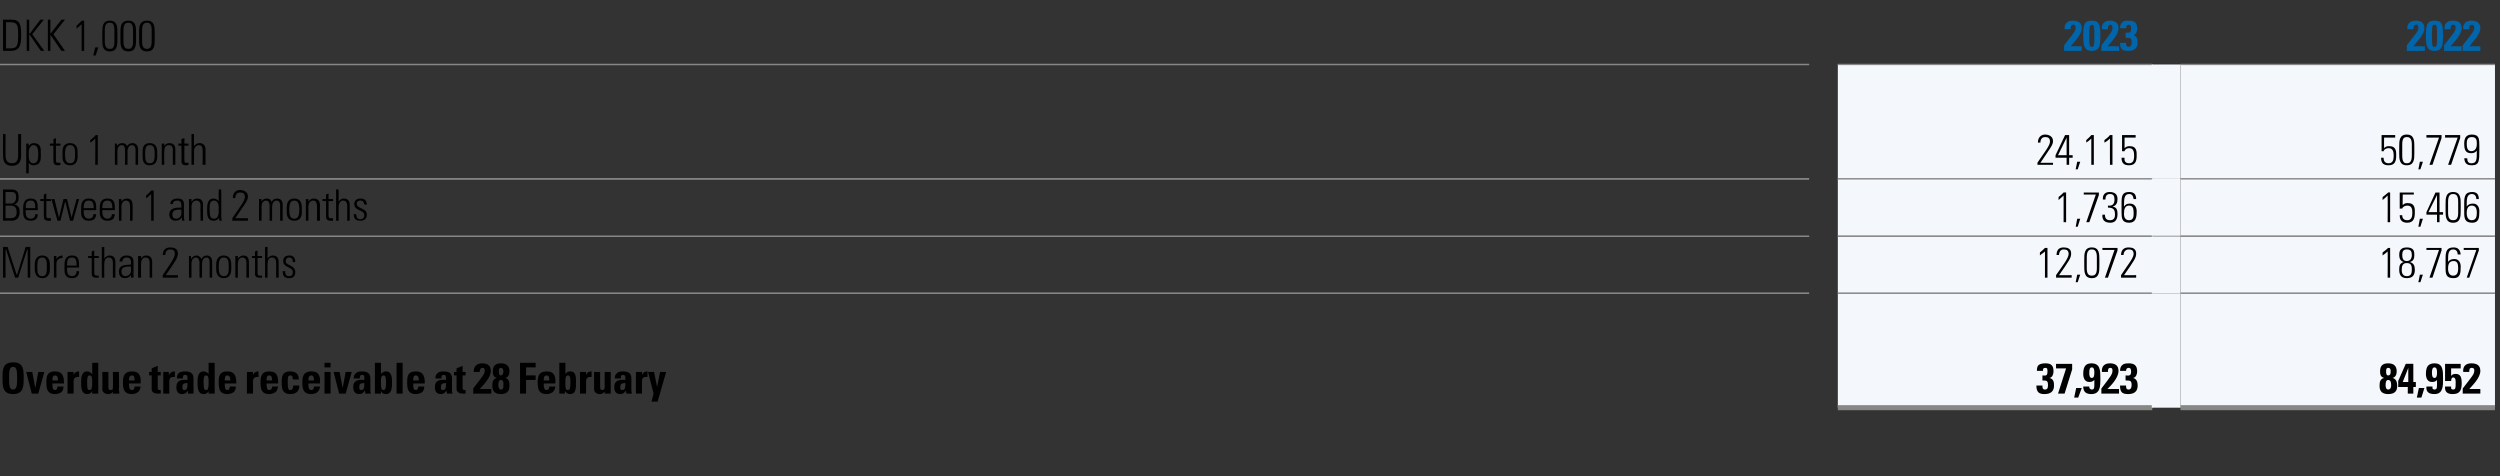
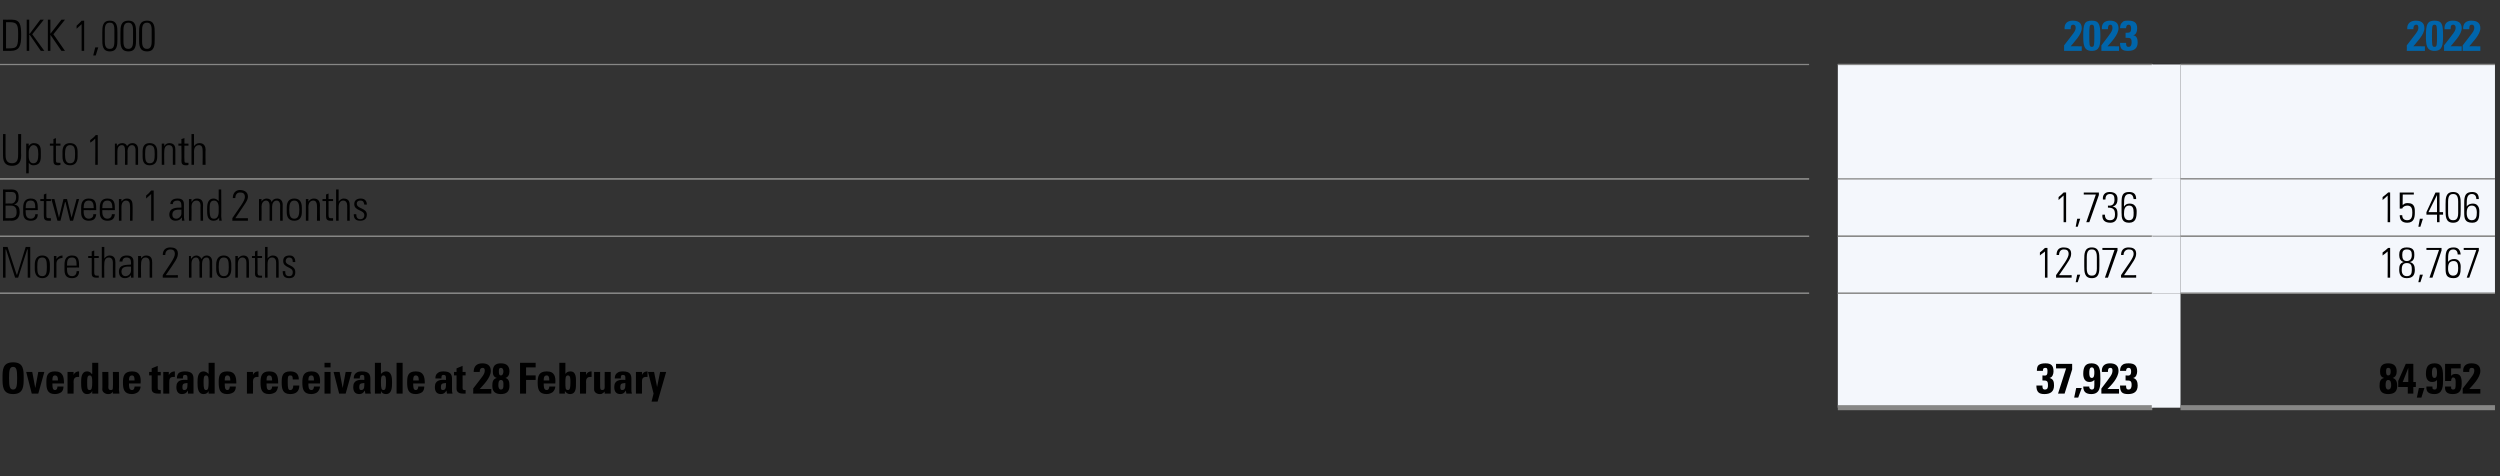
<svg xmlns="http://www.w3.org/2000/svg" version="1.1" width="496.1px" height="94.5px" viewBox="0 -1 496.1 94.5" style="top:-1px">
  <rect x="0" y="-1" width="496.1" height="94.5" fill="#333333" stroke="none" />
  <desc>DKK 1,000,,2023,,2022,Up to 1 month,,24,115 ,,50,779 ,Between 1 and 2 months ,,1,736 ,,15,406 ,More than 2 months ,,1...</desc>
  <defs />
  <g class="svg-tables">
    <g class="svg-table-background">
      <line x1="-1" y1="11.8" x2="359" y2="11.8" stroke="#878786" stroke-width="0.25" />
      <line x1="364.7" y1="11.8" x2="427.1" y2="11.8" stroke="#878786" stroke-width="0.25" />
      <line x1="432.7" y1="11.8" x2="495.1" y2="11.8" stroke="#878786" stroke-width="0.25" />
      <line x1="-1" y1="34.5" x2="359" y2="34.5" stroke="#878786" stroke-width="0.25" />
-       <line x1="-1" y1="11.8" x2="359" y2="11.8" stroke="#878786" stroke-width="0.25" />
      <rect x="364.7" y="11.8" width="62.4" height="22.7" class="svg-cell-fill" style="fill:#f4f7fc;" />
-       <line x1="364.7" y1="34.5" x2="427.1" y2="34.5" stroke="#878786" stroke-width="0.25" />
      <line x1="364.7" y1="11.8" x2="427.1" y2="11.8" stroke="#878786" stroke-width="0.25" />
      <rect x="427" y="11.8" width="5.7" height="22.7" class="svg-cell-fill" style="fill:#f4f7fc;" />
      <rect x="432.7" y="11.8" width="62.4" height="22.7" class="svg-cell-fill" style="fill:#f4f7fc;" />
      <line x1="432.7" y1="34.5" x2="495.1" y2="34.5" stroke="#878786" stroke-width="0.25" />
      <line x1="432.7" y1="11.8" x2="495.1" y2="11.8" stroke="#878786" stroke-width="0.25" />
      <line x1="-1" y1="45.9" x2="359" y2="45.9" stroke="#878786" stroke-width="0.25" />
      <line x1="-1" y1="34.5" x2="359" y2="34.5" stroke="#878786" stroke-width="0.25" />
      <rect x="364.7" y="34.5" width="62.4" height="11.3" class="svg-cell-fill" style="fill:#f4f7fc;" />
      <line x1="364.7" y1="45.9" x2="427.1" y2="45.9" stroke="#878786" stroke-width="0.25" />
      <line x1="364.7" y1="34.5" x2="427.1" y2="34.5" stroke="#878786" stroke-width="0.25" />
      <rect x="427" y="34.5" width="5.7" height="11.3" class="svg-cell-fill" style="fill:#f4f7fc;" />
      <rect x="432.7" y="34.5" width="62.4" height="11.3" class="svg-cell-fill" style="fill:#f4f7fc;" />
      <line x1="432.7" y1="45.9" x2="495.1" y2="45.9" stroke="#878786" stroke-width="0.25" />
      <line x1="432.7" y1="34.5" x2="495.1" y2="34.5" stroke="#878786" stroke-width="0.25" />
      <line x1="-1" y1="57.2" x2="359" y2="57.2" stroke="#878786" stroke-width="0.25" />
      <line x1="-1" y1="45.9" x2="359" y2="45.9" stroke="#878786" stroke-width="0.25" />
      <rect x="364.7" y="45.9" width="62.4" height="11.3" class="svg-cell-fill" style="fill:#f4f7fc;" />
      <line x1="364.7" y1="57.2" x2="427.1" y2="57.2" stroke="#878786" stroke-width="0.25" />
      <line x1="364.7" y1="45.9" x2="427.1" y2="45.9" stroke="#878786" stroke-width="0.25" />
      <rect x="427" y="45.9" width="5.7" height="11.3" class="svg-cell-fill" style="fill:#f4f7fc;" />
      <rect x="432.7" y="45.9" width="62.4" height="11.3" class="svg-cell-fill" style="fill:#f4f7fc;" />
      <line x1="432.7" y1="57.2" x2="495.1" y2="57.2" stroke="#878786" stroke-width="0.25" />
      <line x1="432.7" y1="45.9" x2="495.1" y2="45.9" stroke="#878786" stroke-width="0.25" />
      <line x1="-1" y1="57.2" x2="359" y2="57.2" stroke="#878786" stroke-width="0.25" />
      <rect x="364.7" y="57.2" width="62.4" height="22.7" class="svg-cell-fill" style="fill:#f4f7fc;" />
      <line x1="364.7" y1="79.9" x2="427.1" y2="79.9" stroke="#878786" stroke-width="1" />
      <line x1="364.7" y1="57.2" x2="427.1" y2="57.2" stroke="#878786" stroke-width="0.25" />
      <rect x="427" y="57.2" width="5.7" height="22.7" class="svg-cell-fill" style="fill:#f4f7fc;" />
-       <rect x="432.7" y="57.2" width="62.4" height="22.7" class="svg-cell-fill" style="fill:#f4f7fc;" />
      <line x1="432.7" y1="79.9" x2="495.1" y2="79.9" stroke="#878786" stroke-width="1" />
      <line x1="432.7" y1="57.2" x2="495.1" y2="57.2" stroke="#878786" stroke-width="0.25" />
    </g>
  </g>
  <g id="Polygon67832">
    <path d="m473.4 75.5c0 .3.1.8.5.8c.5 0 .6-.5.6-.8c0-.4 0-1.1-.6-1.1c-.5 0-.5.7-.5 1.1zm.1-2.8c0 .3 0 .8.4.8c.5 0 .5-.5.5-.8c0-.3 0-.7-.5-.7c-.4 0-.4.4-.4.7zm-1.3 2.9c0-.8.1-1.4.9-1.6c0 0 0 0 0 0c-.7-.2-.8-.7-.8-1.3c0-1.1.5-1.6 1.6-1.6c1.1 0 1.7.5 1.7 1.6c0 .6-.2 1.1-.8 1.3c0 0 0 0 0 0c.7.2.9.8.9 1.6c0 1.1-.6 1.6-1.8 1.6c-1.1 0-1.7-.5-1.7-1.6zm3.7-1c1.5-3.4 1.5-3.4 1.5-3.4c-.04-.03 1.5 0 1.5 0l0 3.6l.5 0l0 1l-.5 0l0 1.3l-1.1 0l0-1.3l-1.9 0c0 0 .02-1.25 0-1.2zm2 .2l0-2.8l0 0l-1.1 2.8l1.1 0zm2.1 1.2l1.1 0l-.6 1.9l-.9 0l.4-1.9zm3.1-2c.5 0 .5-.7.5-1.1c0-.3 0-1-.5-1c-.5 0-.5.7-.5 1.1c0 .3 0 1 .5 1zm-.4 1.7c0 .2 0 .3 0 .4c.1.1.2.2.4.2c.6 0 .5-.5.5-1.9c-.2.3-.6.4-1 .4c-.9 0-1.2-.8-1.2-1.6c0-1.2.3-2.1 1.7-2.1c1.7 0 1.7 1.4 1.7 3.1c0 1.4 0 3-1.7 3c-1.1 0-1.7-.4-1.6-1.5c0 0 1.2 0 1.2 0zm3.7-2.1c0 0 .02-.02 0 0c.2-.3.5-.4.9-.4c1 0 1.2.7 1.2 1.9c0 1.6-.6 2.1-1.8 2.1c-1 0-1.6-.4-1.5-1.5c0 0 1.2 0 1.2 0c0 .2 0 .3 0 .4c.1.1.2.2.4.2c.5 0 .5-.4.5-1.2c0-.3.1-1.2-.5-1.2c-.3 0-.4.4-.4.7c-.01.01-1.2 0-1.2 0l0-3.4l3.1 0l0 .9l-1.9 0l0 1.5zm2.3 3.5c0 0 .01-1.04 0-1c1.9-2.5 2.3-2.8 2.3-3.6c0-.3-.1-.5-.5-.5c-.5 0-.5.4-.5.8c0 0-1.2 0-1.2 0c-.1-1.1.5-1.7 1.6-1.7c1.1 0 1.8.4 1.8 1.5c0 1.4-1.6 2.9-2.2 3.6c-.04-.02 2.2 0 2.2 0l0 .9l-3.5 0z" stroke="none" fill="#000" />
  </g>
  <g id="Polygon67831">
    <path d="m404.2 72.6c0-.6.1-1 .4-1.2c.3-.2.7-.3 1.3-.3c1.1 0 1.6.4 1.6 1.6c0 .5-.2 1.2-.8 1.3c0 0 0 0 0 0c.8.2.9.8.9 1.5c0 1.2-.7 1.7-1.9 1.7c-1.1 0-1.6-.4-1.6-1.7c0 0 1.2 0 1.2 0c0 .4 0 .8.5.8c.6 0 .6-.5.6-.9c0-.9-.3-.9-1.1-.9c0 0 0-1 0-1c.8.1 1 0 1-.8c0-.4 0-.7-.4-.7c-.5 0-.5.3-.5.6c0 0-1.2 0-1.2 0zm7-.3l-1.5 4.8l-1.3 0l1.6-5l-2 0l0-.9l3.2 0l0 1.1zm.8 3.7l1.1 0l-.7 1.9l-.8 0l.4-1.9zm3.1-2c.5 0 .5-.7.5-1.1c0-.3 0-1-.5-1c-.5 0-.5.7-.5 1.1c0 .3 0 1 .5 1zm-.5 1.7c0 .2 0 .3.1.4c.1.1.2.2.4.2c.6 0 .5-.5.5-1.9c-.3.3-.6.4-1 .4c-.9 0-1.2-.8-1.2-1.6c0-1.2.3-2.1 1.6-2.1c1.8 0 1.8 1.4 1.8 3.1c0 1.4 0 3-1.8 3c-1 0-1.6-.4-1.6-1.5c0 0 1.2 0 1.2 0zm2.4 1.4c0 0-.01-1.04 0-1c1.9-2.5 2.2-2.8 2.2-3.6c0-.3-.1-.5-.4-.5c-.5 0-.5.4-.5.8c0 0-1.2 0-1.2 0c-.1-1.1.5-1.7 1.6-1.7c1 0 1.7.4 1.7 1.5c0 1.4-1.5 2.9-2.2 3.6c.04-.02 2.3 0 2.3 0l0 .9l-3.5 0zm3.7-4.5c0-.6.2-1 .5-1.2c.2-.2.6-.3 1.2-.3c1.1 0 1.7.4 1.7 1.6c0 .5-.2 1.2-.8 1.3c0 0 0 0 0 0c.7.2.9.8.9 1.5c0 1.2-.7 1.7-1.9 1.7c-1.2 0-1.6-.4-1.6-1.7c0 0 1.2 0 1.2 0c0 .4 0 .8.5.8c.5 0 .6-.5.6-.9c0-.9-.3-.9-1.2-.9c0 0 0-1 0-1c.8.1 1.1 0 1.1-.8c0-.4-.1-.7-.5-.7c-.4 0-.5.3-.5.6c0 0-1.2 0-1.2 0z" stroke="none" fill="#000" />
  </g>
  <g id="Polygon67830">
    <path d="m3.4 74c0-1.5-.1-2.2-.8-2.2c-.7 0-.8.7-.8 2.2c0 1.6.1 2.3.8 2.3c.7 0 .8-.7.8-2.3zm-2.9 0c0-1.6 0-3.1 2.1-3.1c2.1 0 2.1 1.5 2.1 3.1c0 1.6 0 3.2-2.1 3.2c-2.1 0-2.1-1.6-2.1-3.2zm4.7-1.2l1.2 0l.6 3.2l0 0l.6-3.2l1.2 0l-1.2 4.3l-1.3 0l-1.1-4.3zm6.3 1.7c0-.4 0-1-.6-1c-.5 0-.5.6-.5 1c0 0 1.1 0 1.1 0zm-1.1.6c0 .6 0 1.3.5 1.3c.4 0 .5-.4.5-.7c0 0 1.2 0 1.2 0c0 .4-.1.8-.4 1.1c-.3.2-.7.4-1.3.4c-1.5 0-1.7-1-1.7-2.3c0-1.2.1-2.2 1.7-2.2c1.6 0 1.8 1.1 1.8 2.4c0 0-2.3 0-2.3 0zm4.2-2.3l0 .6c0 0-.01-.04 0 0c.2-.5.6-.7 1.1-.7c0 0 0 1.1 0 1.1c-1-.1-1.1.5-1.1 1c.04-.04 0 2.3 0 2.3l-1.2 0l0-4.3l1.2 0zm3.7 2.1c0-.8 0-1.4-.5-1.4c-.5 0-.5.6-.5 1.4c0 1.1 0 1.5.5 1.5c.4 0 .5-.4.5-1.5zm0 2.2l0-.5c0 0 .01.03 0 0c-.2.4-.5.6-1 .6c-1.2 0-1.2-1.4-1.2-2.3c0-.8 0-2.2 1.2-2.2c.4 0 .7.2.9.5c.05.02.1 0 .1 0l0-2.2l1.2 0l0 6.1l-1.2 0zm4.1-.4c0 0 .03-.03 0 0c-.1.2-.2.3-.4.4c-.2.1-.4.1-.6.1c-.5 0-1.1-.4-1.1-.9c.05-.05 0-3.5 0-3.5l1.2 0c0 0 .05 2.99 0 3c0 .4.1.6.5.6c.4 0 .4-.2.4-.6c.05-.01 0-3 0-3l1.2 0c0 0 .05 3.45 0 3.5c0 .2.1.5.1.8c-.01 0-1.3 0-1.3 0l0-.4zm4.3-2.2c0-.4 0-1-.5-1c-.6 0-.6.6-.6 1c0 0 1.1 0 1.1 0zm-1.1.6c0 .6 0 1.3.6 1.3c.4 0 .5-.4.5-.7c0 0 1.2 0 1.2 0c0 .4-.2.8-.5 1.1c-.3.2-.7.4-1.2.4c-1.6 0-1.8-1-1.8-2.3c0-1.2.2-2.2 1.8-2.2c1.6 0 1.8 1.1 1.7 2.4c0 0-2.3 0-2.3 0zm4-2.3l.5 0l0-.7l1.2-.5l0 1.2l.6 0l0 .7l-.6 0c0 0 0 2.34 0 2.3c0 .4 0 .6.4.6c.1 0 .1 0 .2 0c0 0 0 .7 0 .7c-.2 0-.3 0-.6 0c-1.1 0-1.2-.6-1.2-.9c0-.01 0-2.7 0-2.7l-.5 0l0-.7zm3.9 0l0 .6c0 0 .04-.04 0 0c.3-.5.7-.7 1.2-.7c0 0 0 1.1 0 1.1c-1.1-.1-1.1.5-1.1 1c-.02-.04 0 2.3 0 2.3l-1.2 0l0-4.3l1.1 0zm2.7 3c0 .3 0 .6.4.6c.7 0 .6-.9.6-1.4c-.6.1-1 0-1 .8zm2.2.5c0 .3 0 .5 0 .8c.04 0-1.1 0-1.1 0l0-.6c0 0-.04.03 0 0c-.3.5-.6.7-1.2.7c-.8 0-1.1-.6-1.1-1.4c0-1.4 1.1-1.5 2.2-1.4c0 0 0-.4 0-.4c0-.3 0-.6-.5-.6c-.4 0-.4.3-.4.7c0 0-1.2 0-1.2 0c0-.6.2-.9.4-1.1c.3-.2.7-.3 1.2-.3c1.5 0 1.7.7 1.7 1.5c0 0 0 2.1 0 2.1zm3-1.4c0-.8 0-1.4-.5-1.4c-.5 0-.5.6-.5 1.4c0 1.1.1 1.5.5 1.5c.4 0 .5-.4.5-1.5zm0 2.2l0-.5c0 0 .02.03 0 0c-.2.4-.5.6-1 .6c-1.2 0-1.2-1.4-1.2-2.3c0-.8 0-2.2 1.2-2.2c.4 0 .7.2 1 .5c-.04.02 0 0 0 0l0-2.2l1.2 0l0 6.1l-1.2 0zm4.3-2.6c0-.4 0-1-.6-1c-.5 0-.5.6-.5 1c0 0 1.1 0 1.1 0zm-1.1.6c0 .6 0 1.3.5 1.3c.4 0 .5-.4.5-.7c0 0 1.2 0 1.2 0c0 .4-.1.8-.4 1.1c-.3.2-.7.4-1.3.4c-1.5 0-1.7-1-1.7-2.3c0-1.2.1-2.2 1.7-2.2c1.6 0 1.8 1.1 1.8 2.4c0 0-2.3 0-2.3 0zm5.6-2.3l0 .6c0 0 0-.04 0 0c.2-.5.6-.7 1.1-.7c0 0 0 1.1 0 1.1c-1-.1-1.1.5-1.1 1c.04-.04 0 2.3 0 2.3l-1.2 0l0-4.3l1.2 0zm3.8 1.7c0-.4 0-1-.6-1c-.5 0-.5.6-.5 1c0 0 1.1 0 1.1 0zm-1.1.6c0 .6 0 1.3.5 1.3c.5 0 .6-.4.6-.7c0 0 1.2 0 1.2 0c-.1.4-.2.8-.5 1.1c-.3.2-.7.4-1.3.4c-1.5 0-1.7-1-1.7-2.3c0-1.2.2-2.2 1.7-2.2c1.7 0 1.8 1.1 1.8 2.4c0 0-2.3 0-2.3 0zm5.2-.8c0-.6-.1-.8-.5-.8c-.5 0-.5.4-.5 1.3c0 1.3.1 1.6.5 1.6c.4 0 .6-.3.6-.9c0 0 1.2 0 1.2 0c0 1.2-.7 1.7-1.8 1.7c-1.5 0-1.7-1-1.7-2.3c0-1.2.1-2.2 1.7-2.2c1.1 0 1.7.5 1.7 1.6c0 0-1.2 0-1.2 0zm4.2.2c0-.4 0-1-.5-1c-.6 0-.6.6-.6 1c0 0 1.1 0 1.1 0zm-1.1.6c0 .6 0 1.3.6 1.3c.4 0 .5-.4.5-.7c0 0 1.2 0 1.2 0c0 .4-.2.8-.5 1.1c-.2.2-.7.4-1.2.4c-1.6 0-1.8-1-1.8-2.3c0-1.2.2-2.2 1.8-2.2c1.6 0 1.8 1.1 1.7 2.4c0 0-2.3 0-2.3 0zm4.4 2l-1.2 0l0-4.3l1.2 0l0 4.3zm0-6.1l0 .9l-1.2 0l0-.9l1.2 0zm.6 1.8l1.2 0l.6 3.2l0 0l.6-3.2l1.2 0l-1.2 4.3l-1.3 0l-1.1-4.3zm5.1 3c0 .3 0 .6.4.6c.7 0 .6-.9.6-1.4c-.6.1-1 0-1 .8zm2.2.5c0 .3 0 .5.1.8c-.03 0-1.1 0-1.1 0l-.1-.6c0 0-.01.03 0 0c-.3.5-.6.7-1.1.7c-.9 0-1.2-.6-1.2-1.4c0-1.4 1.1-1.5 2.2-1.4c0 0 0-.4 0-.4c0-.3 0-.6-.4-.6c-.5 0-.5.3-.5.7c0 0-1.2 0-1.2 0c0-.6.2-.9.5-1.1c.2-.2.6-.3 1.1-.3c1.5 0 1.7.7 1.7 1.5c0 0 0 2.1 0 2.1zm3.1-1.4c0-.8 0-1.4-.5-1.4c-.5 0-.5.6-.5 1.4c0 1.1.1 1.5.5 1.5c.4 0 .5-.4.5-1.5zm-2.2-3.9l1.2 0l0 2.2c0 0 .03.02 0 0c.3-.3.6-.5 1-.5c1.2 0 1.2 1.4 1.2 2.2c0 .9 0 2.3-1.2 2.3c-.5 0-.8-.2-1-.6c-.03.03 0 0 0 0l0 .5l-1.2 0l0-6.1zm5.5 0l0 6.1l-1.2 0l0-6.1l1.2 0zm3.2 3.5c0-.4 0-1-.6-1c-.5 0-.5.6-.5 1c0 0 1.1 0 1.1 0zm-1.1.6c0 .6 0 1.3.5 1.3c.4 0 .5-.4.5-.7c0 0 1.2 0 1.2 0c0 .4-.1.8-.4 1.1c-.3.2-.7.4-1.3.4c-1.5 0-1.7-1-1.7-2.3c0-1.2.1-2.2 1.7-2.2c1.6 0 1.8 1.1 1.8 2.4c0 0-2.3 0-2.3 0zm5.5.7c0 .3 0 .6.4.6c.7 0 .6-.9.6-1.4c-.6.1-1 0-1 .8zm2.2.5c0 .3 0 .5.1.8c-.03 0-1.1 0-1.1 0l-.1-.6c0 0-.02.03 0 0c-.3.5-.6.7-1.1.7c-.9 0-1.2-.6-1.2-1.4c0-1.4 1.1-1.5 2.2-1.4c0 0 0-.4 0-.4c0-.3 0-.6-.5-.6c-.4 0-.4.3-.4.7c0 0-1.2 0-1.2 0c0-.6.2-.9.5-1.1c.2-.2.6-.3 1.1-.3c1.5 0 1.7.7 1.7 1.5c0 0 0 2.1 0 2.1zm.4-3.5l.5 0l0-.7l1.2-.5l0 1.2l.6 0l0 .7l-.6 0c0 0 .01 2.34 0 2.3c0 .4 0 .6.4.6c.1 0 .1 0 .2 0c0 0 0 .7 0 .7c-.2 0-.3 0-.6 0c-1 0-1.2-.6-1.2-.9c.02-.01 0-2.7 0-2.7l-.5 0l0-.7zm3.8 4.3c0 0 .04-1.04 0-1c1.9-2.5 2.3-2.8 2.3-3.6c0-.3-.1-.5-.4-.5c-.5 0-.6.4-.6.8c0 0-1.2 0-1.2 0c0-1.1.6-1.7 1.7-1.7c1 0 1.7.4 1.7 1.5c0 1.4-1.6 2.9-2.2 3.6c0-.02 2.3 0 2.3 0l0 .9l-3.6 0zm5-1.6c0 .3.1.8.5.8c.5 0 .5-.5.5-.8c0-.4.1-1.1-.5-1.1c-.5 0-.5.7-.5 1.1zm.1-2.8c0 .3 0 .8.4.8c.4 0 .5-.5.5-.8c0-.3-.1-.7-.5-.7c-.4 0-.4.4-.4.7zm-1.3 2.9c0-.8.1-1.4.9-1.6c0 0 0 0 0 0c-.7-.2-.8-.7-.8-1.3c0-1.1.5-1.6 1.6-1.6c1.1 0 1.7.5 1.7 1.6c0 .6-.2 1.1-.8 1.3c0 0 0 0 0 0c.7.2.8.8.8 1.6c0 1.1-.6 1.6-1.7 1.6c-1.1 0-1.7-.5-1.7-1.6zm5.5 1.5l0-6.1l3.1 0l0 .9l-1.9 0l0 1.6l1.9 0l0 .9l-1.9 0l0 2.7l-1.2 0zm5.8-2.6c0-.4 0-1-.5-1c-.6 0-.6.6-.6 1c0 0 1.1 0 1.1 0zm-1.1.6c0 .6 0 1.3.6 1.3c.4 0 .5-.4.5-.7c0 0 1.2 0 1.2 0c0 .4-.2.8-.5 1.1c-.3.2-.7.4-1.2.4c-1.6 0-1.8-1-1.8-2.3c0-1.2.2-2.2 1.8-2.2c1.6 0 1.8 1.1 1.7 2.4c0 0-2.3 0-2.3 0zm5.3-.2c0-.8 0-1.4-.5-1.4c-.5 0-.5.6-.5 1.4c0 1.1 0 1.5.5 1.5c.4 0 .5-.4.5-1.5zm-2.2-3.9l1.2 0l0 2.2c0 0-.01.02 0 0c.2-.3.5-.5 1-.5c1.2 0 1.1 1.4 1.1 2.2c0 .9.1 2.3-1.2 2.3c-.4 0-.7-.2-1-.6c.03.03 0 0 0 0l0 .5l-1.1 0l0-6.1zm5.3 1.8l0 .6c0 0 0-.04 0 0c.2-.5.6-.7 1.1-.7c0 0 0 1.1 0 1.1c-1-.1-1.1.5-1.1 1c.04-.04 0 2.3 0 2.3l-1.2 0l0-4.3l1.2 0zm3.7 3.9c0 0-.03-.03 0 0c-.2.2-.3.3-.5.4c-.1.1-.3.1-.5.1c-.6 0-1.1-.4-1.1-.9c-.01-.05 0-3.5 0-3.5l1.2 0c0 0-.02 2.99 0 3c0 .4.1.6.4.6c.4 0 .5-.2.5-.6c-.02-.01 0-3 0-3l1.2 0c0 0-.02 3.45 0 3.5c0 .2 0 .5 0 .8c.02 0-1.2 0-1.2 0l0-.4zm3.1-.9c0 .3 0 .6.4.6c.7 0 .6-.9.6-1.4c-.6.1-1 0-1 .8zm2.2.5c0 .3 0 .5.1.8c-.04 0-1.1 0-1.1 0l-.1-.6c0 0-.02.03 0 0c-.3.5-.6.7-1.1.7c-.9 0-1.2-.6-1.2-1.4c0-1.4 1.1-1.5 2.2-1.4c0 0 0-.4 0-.4c0-.3 0-.6-.5-.6c-.4 0-.4.3-.4.7c0 0-1.2 0-1.2 0c0-.6.2-.9.5-1.1c.2-.2.6-.3 1.1-.3c1.5 0 1.7.7 1.7 1.5c0 0 0 2.1 0 2.1zm2.1-3.5l0 .6c0 0-.03-.04 0 0c.2-.5.6-.7 1.1-.7c0 0 0 1.1 0 1.1c-1.1-.1-1.1.5-1.1 1c.01-.04 0 2.3 0 2.3l-1.2 0l0-4.3l1.2 0zm2.3 4.3l-1.1-4.3l1.2 0l.6 3l0 0l.6-3l1.2 0l-1.7 5.9l-1.2 0l.4-1.6z" stroke="none" fill="#000" />
  </g>
  <g id="Polygon67829">
    <path d="m472.8 49.1c.4-.3.8-.6 1.1-.9c-.03-.02.4 0 .4 0l0 5.9l-.5 0c0 0 .04-5.24 0-5.2c-.3.3-.6.5-1 .8c0 0 0-.6 0-.6zm5.8.5c0-.7-.2-1.1-1-1.1c-.7 0-.9.4-.9 1.1c0 .7.2 1.2.9 1.2c.7 0 1-.5 1-1.2zm-.4 1.4c.8.2 1 .8 1 1.5c0 .8-.2 1.7-1.6 1.7c-1.3 0-1.5-.9-1.5-1.7c0-.7.1-1.3.9-1.5c0 0 0 0 0 0c-.7-.2-.9-.8-.9-1.4c0-.6.1-1.5 1.5-1.5c1.5 0 1.5.9 1.5 1.5c0 .6-.1 1.2-.9 1.4c0 0 0 0 0 0zm.4 1.6c0-.7 0-1.4-1-1.4c-.9 0-1 .7-1 1.4c0 .7.3 1.2 1 1.2c.8 0 1-.5 1-1.2zm1.6.9l.6 0l-.5 1.5l-.4 0l.3-1.5zm1.3-5.3l3 0l0 .5l-1.8 5.4l-.6 0l1.9-5.5l-2.5 0l0-.4zm5.4 2.6c-.7 0-1.1.4-1.1 1.4c0 .1-.1 1.5 1 1.5c.9 0 1-.8 1-1.5c0-.9-.2-1.4-.9-1.4zm.8-1.3c0-.6-.3-1-.9-1c-1 0-1 1.1-1 2c.01.01 0 .5 0 .5c0 0 .02.01 0 0c.2-.4.7-.6 1.2-.6c1.4 0 1.3 1.5 1.3 1.6c0 1.2-.1 2.2-1.4 2.2c-1.5 0-1.6-.8-1.6-2c0 0 0-2 0-2c0-1.4.3-2.1 1.6-2.1c.9 0 1.3.5 1.4 1.4c0 0-.6 0-.6 0zm1.2-1.3l3 0l0 .5l-1.9 5.4l-.5 0l1.9-5.5l-2.5 0l0-.4z" stroke="none" fill="#000" />
  </g>
  <g id="Polygon67828">
    <path d="m404.8 49.1c.4-.3.7-.6 1-.9c.04-.02.5 0 .5 0l0 5.9l-.5 0c0 0 .01-5.24 0-5.2c-.3.3-.7.5-1 .8c0 0 0-.6 0-.6zm6.3 5l-3.1 0c0 0 .04-.47 0-.5c1.4-2 2.5-3.4 2.5-4.2c0-.8-.5-.9-1-.9c-.6 0-.9.5-.9 1.1c0 0-.5 0-.5 0c0-1.2.7-1.5 1.4-1.5c.7 0 1.5.2 1.5 1.2c0 .9-.4 1.4-2.4 4.3c.03.04 2.5 0 2.5 0l0 .5zm1.1-.6l.6 0l-.5 1.5l-.4 0l.3-1.5zm1.9-1.2c0 1.3.6 1.4 1 1.4c.4 0 1-.1 1-1.4c0 0 0-2.3 0-2.3c0-1.4-.6-1.5-1-1.5c-.4 0-1 .1-1 1.5c0 0 0 2.3 0 2.3zm2.5-1.8c0 0 0 1.3 0 1.3c0 1.1 0 2.4-1.5 2.4c-1.5 0-1.5-1.3-1.5-2.4c0 0 0-1.3 0-1.3c0-1.1 0-2.4 1.5-2.4c1.5 0 1.5 1.3 1.5 2.4zm.6-2.3l3 0l0 .5l-1.9 5.4l-.6 0l1.9-5.5l-2.4 0l0-.4zm6.7 5.9l-3 0c0 0 0-.47 0-.5c1.3-2 2.5-3.4 2.5-4.2c0-.8-.5-.9-1-.9c-.6 0-1 .5-1 1.1c0 0-.5 0-.5 0c0-1.2.8-1.5 1.5-1.5c.7 0 1.5.2 1.5 1.2c0 .9-.4 1.4-2.4 4.3c0 .04 2.4 0 2.4 0l0 .5z" stroke="none" fill="#000" />
  </g>
  <g id="Polygon67827">
    <path d="m.6 54.1l0-6.1l.9 0l1.8 5.5l.1 0l1.7-5.5l.9 0l0 6.1l-.5 0l0-5.6l-.1 0l-1.8 5.6l-.6 0l-1.8-5.6l-.1 0l0 5.6l-.5 0zm6.3-1.7c0 0 0-.9 0-.9c0-1.1.5-1.8 1.5-1.8c1 0 1.5.7 1.5 1.8c0 0 0 .9 0 .9c0 1.1-.5 1.8-1.5 1.8c-1 0-1.5-.7-1.5-1.8zm.5-.4c0 1.1.1 1.8 1 1.8c.8 0 .9-.7.9-1.8c0-1.2-.1-1.9-.9-1.9c-.9 0-1 .7-1 1.9zm3.8-1.6c0 0 .01-.01 0 0c.2-.4.7-.7 1.2-.7c0 0 0 .5 0 .5c-.7 0-1.2.4-1.2 1.1c-.01.04 0 2.8 0 2.8l-.5 0l0-4.3l.5 0l0 .6zm2.1 1.7c0 0-.02.29 0 .3c0 .6.1 1.4 1 1.4c.6 0 .9-.4.9-1c0 0 .5 0 .5 0c0 1-.6 1.4-1.4 1.4c-.8 0-1.5-.3-1.5-1.6c0 0 0-1.1 0-1.1c0-1.2.5-1.8 1.5-1.8c1.4 0 1.4 1.1 1.4 2.4c.03-.04-2.4 0-2.4 0zm1.9-.4c0-1-.1-1.6-.9-1.6c-.9 0-1 .6-1 1.6c0 0 1.9 0 1.9 0zm2.3-1.5l0-.4l.7 0l0-.9l.5-.2l0 1.1l.9 0l0 .4l-.9 0c0 0 .03 2.77 0 2.8c0 .5.1.7.5.7c.2 0 .3 0 .4 0c0 0 0 .4 0 .4c-.2 0-.3 0-.5 0c-.7 0-.9-.3-.9-.8c.02-.01 0-3.1 0-3.1l-.7 0zm2.7 3.9l0-6.1l.5 0l0 2.3c0 0-.02.03 0 0c.2-.3.6-.6 1-.6c1.1 0 1.2.8 1.2 1.4c-.01-.03 0 3 0 3l-.5 0c0 0-.02-3 0-3c0-.5-.2-1-.8-1c-.5 0-.9.3-.9 1.3c-.04.01 0 2.7 0 2.7l-.5 0zm5.8-2.2c-.8 0-1.9-.1-1.9 1c0 .5.3.9.8.9c.6 0 1.1-.5 1.1-1.1c0 0 0-.8 0-.8zm0 1.7c0 0 0-.03 0 0c-.3.4-.7.6-1.2.6c-.8 0-1.2-.5-1.2-1.3c0-1.5 1.5-1.3 2.4-1.4c0 0 0-.4 0-.4c0-.6-.2-1-.9-1c-.5 0-.8.3-.8.8c0 0-.6 0-.6 0c.1-.9.7-1.2 1.5-1.2c.4 0 1.3.1 1.3 1.2c0 0 0 2.1 0 2.1c0 .3 0 .6 0 1.1c.04 0-.5 0-.5 0l0-.5zm2 .5l-.6 0l0-4.3l.6 0l0 .5c0 0-.03.03 0 0c.2-.3.5-.6 1-.6c1.1 0 1.2.8 1.2 1.4c-.02-.03 0 3 0 3l-.5 0c0 0-.03-3 0-3c0-.5-.2-1-.8-1c-.5 0-.9.3-.9 1.3c-.05.01 0 2.7 0 2.7zm7.3 0l-3 0c0 0-.02-.47 0-.5c1.3-2 2.4-3.4 2.4-4.2c0-.8-.5-.9-.9-.9c-.7 0-1 .5-1 1.1c0 0-.5 0-.5 0c0-1.2.8-1.5 1.5-1.5c.7 0 1.5.2 1.5 1.2c0 .9-.4 1.4-2.4 4.3c-.02.04 2.4 0 2.4 0l0 .5zm2.7 0l-.5 0l0-4.3l.4 0l0 .5c0 0 .07.03.1 0c.2-.3.5-.6 1-.6c.4 0 .8.3 1 .7c.2-.4.5-.7 1-.7c.7 0 1.1.5 1.1 1.2c.03 0 0 3.2 0 3.2l-.5 0c0 0 .02-3.07 0-3.1c0-.4-.1-.9-.6-.9c-.7 0-.9.7-.9 1.2c-.03.04 0 2.8 0 2.8l-.5 0c0 0-.04-3.07 0-3.1c-.1-.4-.2-.9-.7-.9c-.7 0-.9.7-.9 1.2c0 .04 0 2.8 0 2.8zm4.9-1.7c0 0 0-.9 0-.9c0-1.1.5-1.8 1.5-1.8c1 0 1.5.7 1.5 1.8c0 0 0 .9 0 .9c0 1.1-.5 1.8-1.5 1.8c-1 0-1.5-.7-1.5-1.8zm.5-.4c0 1.1.2 1.8 1 1.8c.9 0 1-.7 1-1.8c0-1.2-.1-1.9-1-1.9c-.8 0-1 .7-1 1.9zm3.8 2.1l-.5 0l0-4.3l.5 0l0 .5c0 0 .01.03 0 0c.3-.3.6-.6 1.1-.6c1 0 1.1.8 1.1 1.4c.02-.03 0 3 0 3l-.5 0c0 0 .01-3 0-3c0-.5-.2-1-.8-1c-.4 0-.9.3-.9 1.3c0 .01 0 2.7 0 2.7zm2.8-3.9l0-.4l.6 0l0-.9l.5-.2l0 1.1l.9 0l0 .4l-.9 0c0 0 .05 2.77 0 2.8c0 .5.1.7.5.7c.2 0 .3 0 .4 0c0 0 0 .4 0 .4c-.1 0-.3 0-.5 0c-.7 0-.9-.3-.9-.8c.04-.01 0-3.1 0-3.1l-.6 0zm2.6 3.9l0-6.1l.5 0l0 2.3c0 0 0 .03 0 0c.2-.3.6-.6 1-.6c1.1 0 1.2.8 1.2 1.4c.01-.03 0 3 0 3l-.5 0c0 0 0-3 0-3c0-.5-.2-1-.8-1c-.5 0-.9.3-.9 1.3c-.02.01 0 2.7 0 2.7l-.5 0zm4.8.1c-1 0-1.3-.5-1.3-1.4c0 0 .5 0 .5 0c0 .6.1 1 .8 1c.5 0 .7-.3.7-.8c0-1.1-1.9-.8-1.9-2.2c0-.8.5-1.1 1.3-1.1c.8 0 1.1.6 1.1 1.3c0 0-.5 0-.5 0c0-.6-.2-.9-.8-.9c-.3 0-.6.3-.6.7c0 1 1.9.7 1.9 2.2c0 .8-.4 1.2-1.2 1.2z" stroke="none" fill="#000" />
  </g>
  <g id="Polygon67826">
    <path d="m472.8 38.1c.4-.3.8-.6 1.1-.9c-.03-.04.4 0 .4 0l0 5.9l-.5 0c0 0 .04-5.26 0-5.3c-.3.3-.6.6-1 .9c0 0 0-.6 0-.6zm6.4 3.1c0 1-.2 2-1.5 2c-1 0-1.5-.5-1.5-1.5c0 0 .5 0 .5 0c0 .6.3 1 1 1c.9 0 1-.8 1-1.5c0-.7-.1-1.4-1-1.4c-.4 0-.9.2-1 .6c.04-.03-.5 0-.5 0l0-3.2l2.8 0l0 .4l-2.2 0c0 0-.04 2.14 0 2.1c.3-.3.5-.4 1-.4c1.5 0 1.4 1.2 1.4 1.9zm1 1.2l.6 0l-.5 1.6l-.4 0l.3-1.6zm3.4-1.3l0-3.4l0 0l-1.7 3.4l1.7 0zm.5 0l.7 0l0 .5l-.7 0l0 1.5l-.5 0l0-1.5l-2.1 0l0-.5l1.8-3.9l.8 0l0 3.9zm1.7.2c0 1.3.6 1.4 1 1.4c.4 0 1-.1 1-1.4c0 0 0-2.3 0-2.3c0-1.4-.6-1.5-1-1.5c-.4 0-1 .1-1 1.5c0 0 0 2.3 0 2.3zm2.5-1.8c0 0 0 1.3 0 1.3c0 1.1 0 2.4-1.5 2.4c-1.5 0-1.5-1.3-1.5-2.4c0 0 0-1.3 0-1.3c0-1.1 0-2.4 1.5-2.4c1.5 0 1.5 1.3 1.5 2.4zm2.2.3c-.6 0-1 .4-1 1.4c0 .1-.1 1.5 1 1.5c.9 0 1-.8 1-1.5c0-.9-.3-1.4-1-1.4zm.9-1.3c0-.6-.3-1-.9-1c-1 0-1 1.1-1 2c0-.01 0 .5 0 .5c0 0 .01 0 0 0c.2-.4.7-.6 1.2-.6c1.4 0 1.3 1.5 1.3 1.6c0 1.2-.1 2.2-1.4 2.2c-1.5 0-1.6-.9-1.6-2c0 0 0-2 0-2c0-1.4.3-2.1 1.6-2.1c.9 0 1.3.5 1.3 1.4c0 0-.5 0-.5 0z" stroke="none" fill="#000" />
  </g>
  <g id="Polygon67825">
    <path d="m408.5 38.1c.4-.3.7-.6 1-.9c.03-.04.5 0 .5 0l0 5.9l-.5 0c0 0 0-5.26 0-5.3c-.3.3-.7.6-1 .9c0 0 0-.6 0-.6zm3.7 4.3l.6 0l-.5 1.6l-.4 0l.3-1.6zm1.3-5.2l3 0l0 .5l-1.9 5.4l-.6 0l1.9-5.5l-2.4 0l0-.4zm4.8 2.6c.9.1 1.3-.3 1.3-1.2c0-.7-.2-1.1-.9-1.1c-.7 0-.9.5-.9 1.1c0 0-.5 0-.5 0c-.1-.9.4-1.5 1.3-1.5c1 0 1.6.4 1.6 1.4c0 .7-.2 1.3-1 1.5c0 0 0 0 0 0c.9.1 1 .8 1 1.5c0 1.1-.5 1.7-1.4 1.7c-1.1 0-1.7-.5-1.6-1.6c0 0 .5 0 .5 0c0 .7.3 1.1 1 1.1c.8 0 1-.5 1-1.1c0-1-.3-1.4-1.4-1.4c0 0 0-.4 0-.4zm4.2 0c-.6 0-1 .4-1 1.4c0 .1-.2 1.5 1 1.5c.9 0 .9-.8.9-1.5c0-.9-.2-1.4-.9-1.4zm.9-1.3c-.1-.6-.3-1-.9-1c-1 0-1 1.1-1 2c-.04-.01 0 .5 0 .5c0 0-.02 0 0 0c.2-.4.6-.6 1.1-.6c1.5 0 1.4 1.5 1.4 1.6c0 1.2-.2 2.2-1.5 2.2c-1.4 0-1.5-.9-1.5-2c0 0 0-2 0-2c0-1.4.2-2.1 1.5-2.1c1 0 1.4.5 1.4 1.4c0 0-.5 0-.5 0z" stroke="none" fill="#000" />
  </g>
  <g id="Polygon67824">
    <path d="m2.2 39.4c.7 0 1-.6 1-1.3c0-1-.6-1-1-1c0-.02-1.1 0-1.1 0l0 2.3c0 0 1.07-.05 1.1 0zm-1.6 3.4l0-6.2c0 0 1.69.03 1.7 0c.9 0 1.4.4 1.4 1.5c0 .7-.1 1.2-.9 1.5c0 0 0 0 0 0c.9.1 1.1.7 1.1 1.5c0 1.1-.6 1.7-1.6 1.7c.01-.04-1.7 0-1.7 0zm.5-.5c0 0 .89 0 .9 0c.9 0 1.3-.3 1.3-1.2c0-.5-.1-1.3-1.1-1.3c.03.01-1.1 0-1.1 0l0 2.5zm4-1.6c0 0-.02.35 0 .4c0 .5.1 1.3 1 1.3c.6 0 .9-.4.9-.9c0 0 .5 0 .5 0c0 1-.6 1.3-1.4 1.3c-.8 0-1.5-.3-1.5-1.6c0 0 0-1 0-1c0-1.2.5-1.8 1.5-1.8c1.4 0 1.4 1 1.4 2.3c.03.02-2.4 0-2.4 0zm1.9-.4c0-.9-.1-1.5-.9-1.5c-.9 0-1 .6-1 1.5c0 0 1.9 0 1.9 0zm1-1.4l0-.4l.7 0l0-.9l.5-.2l0 1.1l.9 0l0 .4l-.9 0c0 0-.01 2.73 0 2.7c0 .6 0 .7.5.7c.1 0 .2 0 .4 0c0 0 0 .5 0 .5c-.2 0-.4 0-.5 0c-.7 0-.9-.3-.9-.9c-.02.05 0-3 0-3l-.7 0zm2.2-.4l.6 0l.9 3.7l0 0l.9-3.7l.7 0l.9 3.7l0 0l1-3.7l.5 0l-1.2 4.3l-.6 0l-.9-3.7l-.1 0l-.9 3.7l-.6 0l-1.2-4.3zm6.4 2.2c0 0 .03.35 0 .4c0 .5.2 1.3 1 1.3c.6 0 1-.4.9-.9c0 0 .6 0 .6 0c-.1 1-.6 1.3-1.5 1.3c-.7 0-1.5-.3-1.5-1.6c0 0 0-1 0-1c0-1.2.5-1.8 1.5-1.8c1.5 0 1.5 1 1.5 2.3c-.02.02-2.5 0-2.5 0zm2-.4c0-.9-.2-1.5-1-1.5c-.8 0-1 .6-1 1.5c0 0 2 0 2 0zm1.7.4c0 0 .02.35 0 .4c0 .5.2 1.3 1 1.3c.6 0 .9-.4.9-.9c0 0 .6 0 .6 0c-.1 1-.6 1.3-1.5 1.3c-.7 0-1.5-.3-1.5-1.6c0 0 0-1 0-1c0-1.2.5-1.8 1.5-1.8c1.5 0 1.5 1 1.5 2.3c-.03.02-2.5 0-2.5 0zm2-.4c0-.9-.2-1.5-1-1.5c-.8 0-1 .6-1 1.5c0 0 2 0 2 0zm1.8 2.5l-.5 0l0-4.3l.5 0l0 .5c0 0 .04 0 0 0c.3-.4.6-.6 1.1-.6c1 0 1.1.8 1.1 1.3c.05.04 0 3.1 0 3.1l-.5 0c0 0 .04-3.04 0-3c0-.5-.2-1-.8-1c-.4 0-.9.3-.9 1.3c.02-.03 0 2.7 0 2.7zm4.9-5c.4-.3.7-.6 1-1c.04.04.5 0 .5 0l0 6l-.5 0c0 0 0-5.28 0-5.3c-.3.3-.7.6-1 .9c0 0 0-.6 0-.6zm7 2.8c-.7 0-1.8-.1-1.8 1c0 .4.2.8.8.8c.5 0 1-.5 1-1c0 0 0-.8 0-.8zm.1 1.6c0 0-.06.04-.1 0c-.2.4-.6.6-1.2.6c-.7 0-1.2-.5-1.2-1.2c0-1.5 1.6-1.4 2.4-1.4c0 0 0-.4 0-.4c0-.6-.2-1-.8-1c-.5 0-.9.2-.9.7c0 0-.5 0-.5 0c0-.8.7-1.1 1.4-1.1c.4 0 1.3 0 1.3 1.1c0 0 0 2.2 0 2.2c0 .3 0 .6.1 1.1c-.02-.04-.5 0-.5 0l0-.6zm1.9.6l-.5 0l0-4.3l.5 0l0 .5c0 0 .05 0 .1 0c.2-.4.5-.6 1-.6c1.1 0 1.2.8 1.2 1.3c-.04.04 0 3.1 0 3.1l-.5 0c0 0-.04-3.04 0-3c0-.5-.2-1-.8-1c-.5 0-1 .3-1 1.3c.04-.03 0 2.7 0 2.7zm5.4-1.8c0 0 0-.8 0-.8c0-.2 0-1.4-.9-1.4c-.9 0-.9.8-.9 1.8c0 1.6.3 1.8.9 1.8c.5 0 .9-.4.9-1.4zm.1 1.2c0 0-.05.03 0 0c-.3.4-.6.6-1.1.6c-1.3 0-1.3-1.2-1.3-2.2c0-.8 0-2.2 1.3-2.2c.4 0 .7.2 1 .5c.01-.01 0 0 0 0l0-2.3l.5 0c0 0 .04 5.31 0 5.3c0 .4.1.7.1.9c-.01-.04-.5 0-.5 0l0-.6zm5.7.6l-3.1 0c0 0 .04-.51 0-.5c1.4-2.1 2.5-3.4 2.5-4.2c0-.8-.5-.9-1-.9c-.6 0-.9.5-.9 1.1c0 0-.5 0-.5 0c0-1.2.8-1.6 1.4-1.6c.7 0 1.6.3 1.6 1.3c0 .8-.5 1.3-2.5 4.3c.04 0 2.5 0 2.5 0l0 .5zm2.7 0l-.5 0l0-4.3l.5 0l0 .5c0 0 .01 0 0 0c.2-.4.6-.6 1-.6c.5 0 .9.2 1 .7c.2-.5.6-.7 1.1-.7c.7 0 1.1.5 1.1 1.2c-.02-.03 0 3.2 0 3.2l-.5 0c0 0-.03-3.11 0-3.1c0-.4-.2-.9-.7-.9c-.6 0-.9.6-.9 1.2c.01 0 0 2.8 0 2.8l-.5 0c0 0 0-3.11 0-3.1c0-.4-.2-.9-.7-.9c-.6 0-.9.6-.9 1.2c.04 0 0 2.8 0 2.8zm5-1.7c0 0 0-.9 0-.9c0-1.2.5-1.8 1.5-1.8c1 0 1.5.6 1.5 1.8c0 0 0 .9 0 .9c0 1.1-.5 1.7-1.5 1.7c-1 0-1.5-.6-1.5-1.7zm.5-.5c0 1.1.2 1.8 1 1.8c.8 0 1-.7 1-1.8c0-1.1-.2-1.8-1-1.8c-.8 0-1 .7-1 1.8zm3.8 2.2l-.5 0l0-4.3l.5 0l0 .5c0 0 .04 0 0 0c.3-.4.6-.6 1.1-.6c1 0 1.2.8 1.2 1.3c-.05.04 0 3.1 0 3.1l-.6 0c0 0 .04-3.04 0-3c0-.5-.2-1-.7-1c-.5 0-1 .3-1 1.3c.03-.03 0 2.7 0 2.7zm2.8-3.9l0-.4l.7 0l0-.9l.5-.2l0 1.1l.9 0l0 .4l-.9 0c0 0 .02 2.73 0 2.7c0 .6.1.7.5.7c.2 0 .3 0 .4 0c0 0 0 .5 0 .5c-.2 0-.3 0-.5 0c-.7 0-.9-.3-.9-.9c.01.05 0-3 0-3l-.7 0zm2.7 3.9l0-6.2l.5 0l0 2.4c0 0 .01 0 0 0c.3-.4.6-.6 1-.6c1.1 0 1.2.8 1.2 1.3c.02.04 0 3.1 0 3.1l-.5 0c0 0 .01-3.04 0-3c0-.5-.2-1-.8-1c-.4 0-.9.3-.9 1.3c-.01-.03 0 2.7 0 2.7l-.5 0zm4.8 0c-.9 0-1.3-.4-1.3-1.3c0 0 .5 0 .5 0c0 .6.2 1 .8 1c.5 0 .8-.3.8-.8c0-1.1-2-.8-2-2.2c0-.8.6-1.1 1.3-1.1c.9 0 1.2.6 1.2 1.2c0 0-.5 0-.5 0c-.1-.5-.2-.8-.8-.8c-.4 0-.7.2-.7.6c0 1.1 2 .8 2 2.2c0 .8-.5 1.2-1.3 1.2z" stroke="none" fill="#000" />
  </g>
  <g id="Polygon67823">
-     <path d="m475.5 29.9c0 1-.2 1.9-1.5 1.9c-1 0-1.5-.4-1.5-1.5c0 0 .5 0 .5 0c0 .7.3 1.1 1 1.1c.9 0 1-.8 1-1.5c0-.7-.1-1.5-1-1.5c-.4 0-.9.2-1 .6c.05.04-.4 0-.4 0l0-3.2l2.7 0l0 .5l-2.2 0c0 0-.03 2.1 0 2.1c.3-.3.5-.4 1-.4c1.5 0 1.4 1.2 1.4 1.9zm1.2 0c0 1.4.5 1.5.9 1.5c.4 0 1-.1 1-1.5c0 0 0-2.3 0-2.3c0-1.3-.6-1.4-1-1.4c-.4 0-.9.1-.9 1.4c0 0 0 2.3 0 2.3zm2.4-1.8c0 0 0 1.3 0 1.3c0 1.1 0 2.4-1.5 2.4c-1.5 0-1.5-1.3-1.5-2.4c0 0 0-1.3 0-1.3c0-1.1 0-2.4 1.5-2.4c1.5 0 1.5 1.3 1.5 2.4zm1.1 3l.6 0l-.5 1.5l-.4 0l.3-1.5zm1.3-5.3l3 0l0 .6l-1.8 5.3l-.6 0l1.9-5.4l-2.5 0l0-.5zm3.7 0l3 0l0 .6l-1.8 5.3l-.6 0l1.9-5.4l-2.5 0l0-.5zm6.3 1.8c0-.7 0-1.4-1-1.4c-.9 0-1 .7-1 1.3c0 .7.1 1.5.9 1.5c1 0 1.1-1 1.1-1.4zm-2.5-.1c0-1 .3-1.8 1.5-1.8c1.5 0 1.5.9 1.5 2.3c0 0 0 .8 0 .8c0 2.1 0 3-1.5 3c-1 0-1.4-.4-1.5-1.4c0 0 .6 0 .6 0c0 .6.2 1 .8 1c1.1 0 1.1-.7 1.1-2.5c0 0 0 0 0 0c-.3.4-.7.5-1.1.5c-1.1 0-1.4-.6-1.4-1.9z" stroke="none" fill="#000" />
-   </g>
+     </g>
  <g id="Polygon67822">
-     <path d="m407.4 31.7l-3.1 0c0 0 .05-.43 0-.4c1.4-2.1 2.5-3.4 2.5-4.2c0-.8-.5-.9-1-.9c-.6 0-.9.5-.9 1.1c0 0-.5 0-.5 0c0-1.2.8-1.6 1.4-1.6c.7 0 1.6.3 1.6 1.3c0 .8-.5 1.3-2.5 4.3c.04-.01 2.5 0 2.5 0l0 .4zm2.7-1.9l0-3.5l0 0l-1.7 3.5l1.7 0zm.5 0l.7 0l0 .5l-.7 0l0 1.4l-.5 0l0-1.4l-2.2 0l0-.5l1.9-4l.8 0l0 4zm1.6 1.3l.6 0l-.5 1.5l-.4 0l.3-1.5zm1.8-4.3c.3-.3.7-.6 1-1c.02.02.5 0 .5 0l0 5.9l-.5 0c0 0-.01-5.2 0-5.2c-.3.3-.7.6-1 .8c0 0 0-.5 0-.5zm3.6 0c.4-.3.8-.6 1.1-1c.01.02.5 0 .5 0l0 5.9l-.5 0c0 0-.02-5.2 0-5.2c-.3.3-.7.6-1.1.8c0 0 0-.5 0-.5zm6.4 3.1c0 1-.2 1.9-1.5 1.9c-1 0-1.5-.4-1.5-1.5c0 0 .6 0 .6 0c-.1.7.2 1.1.9 1.1c.9 0 1-.8 1-1.5c0-.7-.1-1.5-1-1.5c-.4 0-.8.2-.9.6c-.02.04-.5 0-.5 0l0-3.2l2.7 0l0 .5l-2.2 0c0 0-.01 2.1 0 2.1c.3-.3.6-.4 1-.4c1.5 0 1.4 1.2 1.4 1.9z" stroke="none" fill="#000" />
-   </g>
+     </g>
  <g id="Polygon67821">
    <path d="m1.1 29.5c0 .8 0 1.9 1.3 1.9c1.2 0 1.2-1.1 1.2-1.9c.01-.03 0-3.9 0-3.9l.6 0c0 0-.04 4.27 0 4.3c0 1.6-.9 2-1.8 2c-1 0-1.8-.4-1.8-2c-.03-.03 0-4.3 0-4.3l.5 0c0 0 .01 3.87 0 3.9zm4.6.5c0 1 .4 1.4.9 1.4c.8 0 1-.7 1-1.8c0-1.1-.2-1.8-1-1.8c-.3 0-.9.4-.9 1.4c0 0 0 .8 0 .8zm0-2c0 0-.01-.03 0 0c.3-.5.7-.6 1-.6c1.4 0 1.4 1.1 1.4 1.7c0 0 0 1 0 1c0 1.1-.4 1.7-1.5 1.7c-.3 0-.6-.1-.9-.5c0-.03 0 0 0 0l0 2.1l-.5 0l0-5.9l.5 0l0 .5zm4.2-.1l0-.4l.7 0l0-.9l.5-.2l0 1.1l.9 0l0 .4l-.9 0c0 0-.01 2.72 0 2.7c0 .6 0 .7.5.7c.1 0 .2 0 .4 0c0 0 0 .4 0 .4c-.2.1-.4.1-.5.1c-.7 0-.9-.3-.9-.9c-.02.03 0-3 0-3l-.7 0zm2.5 2.2c0 0 0-1 0-1c0-1.1.5-1.7 1.5-1.7c1 0 1.5.6 1.5 1.7c0 0 0 1 0 1c0 1.1-.5 1.7-1.5 1.7c-1 0-1.5-.6-1.5-1.7zm.5-.5c0 1.1.2 1.8 1 1.8c.9 0 1-.7 1-1.8c0-1.1-.1-1.8-1-1.8c-.8 0-1 .7-1 1.8zm5-2.8c.4-.3.8-.6 1.1-1c-.03.02.4 0 .4 0l0 5.9l-.5 0c0 0 .04-5.2 0-5.2c-.3.3-.6.6-1 .8c0 0 0-.5 0-.5zm5.4 4.9l-.5 0l0-4.2l.4 0l0 .5c0 0 .04-.02 0 0c.2-.4.6-.6 1.1-.6c.4 0 .8.2.9.6c.3-.4.6-.6 1.1-.6c.7 0 1.1.5 1.1 1.2c.01-.05 0 3.1 0 3.1l-.5 0c0 0 0-3.02 0-3c0-.4-.2-.9-.7-.9c-.6 0-.9.6-.9 1.2c.04-.01 0 2.7 0 2.7l-.5 0c0 0 .04-3.02 0-3c0-.4-.1-.9-.6-.9c-.7 0-.9.6-.9 1.2c-.02-.01 0 2.7 0 2.7zm5-1.6c0 0 0-1 0-1c0-1.1.4-1.7 1.4-1.7c1 0 1.5.6 1.5 1.7c0 0 0 1 0 1c0 1.1-.5 1.7-1.5 1.7c-1 0-1.4-.6-1.4-1.7zm.5-.5c0 1.1.1 1.8.9 1.8c.9 0 1-.7 1-1.8c0-1.1-.1-1.8-1-1.8c-.8 0-.9.7-.9 1.8zm3.8 2.1l-.5 0l0-4.2l.5 0l0 .5c0 0-.02-.02 0 0c.2-.4.6-.6 1-.6c1.1 0 1.2.8 1.2 1.3c-.01.02 0 3 0 3l-.5 0c0 0-.02-2.95 0-3c0-.5-.2-.9-.8-.9c-.5 0-.9.3-.9 1.3c-.04-.05 0 2.6 0 2.6zm2.8-3.8l0-.4l.6 0l0-.9l.6-.2l0 1.1l.8 0l0 .4l-.8 0c0 0-.04 2.72 0 2.7c0 .6 0 .7.4.7c.2 0 .3 0 .4 0c0 0 0 .4 0 .4c-.1.1-.3.1-.5.1c-.7 0-.9-.3-.9-.9c.05.03 0-3 0-3l-.6 0zm2.6 3.8l0-6.1l.5 0l0 2.4c0 0 .04-.02 0 0c.3-.4.6-.6 1.1-.6c1 0 1.2.8 1.2 1.3c-.05.02 0 3 0 3l-.6 0c0 0 .05-2.95 0-3c0-.5-.2-.9-.7-.9c-.5 0-1 .3-1 1.3c.03-.05 0 2.6 0 2.6l-.5 0z" stroke="none" fill="#000" />
  </g>
  <g id="Polygon67820">
    <path d="m477.6 9.1c0 0 .04-1.07 0-1.1c1.9-2.5 2.3-2.8 2.3-3.5c0-.3-.1-.6-.4-.6c-.5 0-.6.5-.6.9c0 0-1.2 0-1.2 0c-.1-1.1.6-1.7 1.7-1.7c1 0 1.7.4 1.7 1.5c0 1.3-1.6 2.8-2.2 3.6c0-.05 2.3 0 2.3 0l0 .9l-3.6 0zm7.2-3c0 1.8-.1 3-1.7 3c-1.6 0-1.7-1.2-1.7-3c0-2.3.3-3 1.7-3c1.5 0 1.7.7 1.7 3zm-2.2 0c0 1.8 0 2.2.5 2.2c.5 0 .5-.4.5-2.2c0-1.8 0-2.2-.5-2.2c-.5 0-.5.4-.5 2.2zm2.4 3c0 0 .02-1.07 0-1.1c1.9-2.5 2.3-2.8 2.3-3.5c0-.3-.1-.6-.5-.6c-.5 0-.5.5-.5.9c0 0-1.2 0-1.2 0c-.1-1.1.5-1.7 1.6-1.7c1.1 0 1.8.4 1.8 1.5c0 1.3-1.6 2.8-2.2 3.6c-.03-.05 2.2 0 2.2 0l0 .9l-3.5 0zm3.7 0c0 0 .01-1.07 0-1.1c1.9-2.5 2.3-2.8 2.3-3.5c0-.3-.1-.6-.5-.6c-.5 0-.5.5-.5.9c0 0-1.2 0-1.2 0c-.1-1.1.5-1.7 1.6-1.7c1.1 0 1.8.4 1.8 1.5c0 1.3-1.6 2.8-2.2 3.6c-.04-.05 2.2 0 2.2 0l0 .9l-3.5 0z" stroke="none" fill="#0065ab" />
  </g>
  <g id="Polygon67819">
    <path d="m409.6 9.1c0 0 .01-1.07 0-1.1c1.9-2.5 2.3-2.8 2.3-3.5c0-.3-.1-.6-.5-.6c-.5 0-.5.5-.5.9c0 0-1.2 0-1.2 0c-.1-1.1.5-1.7 1.6-1.7c1.1 0 1.8.4 1.8 1.5c0 1.3-1.6 2.8-2.2 3.6c-.03-.05 2.2 0 2.2 0l0 .9l-3.5 0zm7.2-3c0 1.8-.1 3-1.7 3c-1.6 0-1.7-1.2-1.7-3c0-2.3.2-3 1.7-3c1.4 0 1.7.7 1.7 3zm-2.2 0c0 1.8 0 2.2.5 2.2c.5 0 .5-.4.5-2.2c0-1.8 0-2.2-.5-2.2c-.5 0-.5.4-.5 2.2zm2.4 3c0 0-.01-1.07 0-1.1c1.9-2.5 2.2-2.8 2.2-3.5c0-.3-.1-.6-.4-.6c-.5 0-.5.5-.5.9c0 0-1.2 0-1.2 0c-.1-1.1.5-1.7 1.6-1.7c1 0 1.7.4 1.7 1.5c0 1.3-1.5 2.8-2.2 3.6c.04-.05 2.3 0 2.3 0l0 .9l-3.5 0zm3.7-4.5c0-.6.2-1 .5-1.2c.2-.3.6-.3 1.2-.3c1.1 0 1.7.4 1.7 1.5c0 .6-.2 1.3-.8 1.4c0 0 0 0 0 0c.7.1.9.7.9 1.4c0 1.2-.7 1.7-1.9 1.7c-1.2 0-1.6-.4-1.6-1.6c0 0 1.2 0 1.2 0c0 .4 0 .8.5.8c.5 0 .6-.5.6-.9c0-.9-.3-.9-1.2-.9c0 0 0-1 0-1c.8 0 1.1 0 1.1-.9c0-.3-.1-.7-.5-.7c-.4 0-.5.4-.5.7c0 0-1.2 0-1.2 0z" stroke="none" fill="#0065ab" />
  </g>
  <g id="Polygon67818">
    <path d="m1.2 8.6c0 0 .64.01.6 0c1.7 0 1.8-.4 1.8-2.9c0-1.8-.2-2.3-1.7-2.3c0-.01-.7 0-.7 0l0 5.2zm-.6-5.7c0 0 1.66.03 1.7 0c1.7 0 1.9 1 1.9 3.1c0 2.1-.3 3.1-2.2 3.1c.04-.03-1.4 0-1.4 0l0-6.2zm4.7 6.2l0-6.2l.5 0l0 2.8l.1 0l2.1-2.8l.7 0l-2.3 2.9l2.4 3.3l-.7 0l-2.2-3.2l-.1 0l0 3.2l-.5 0zm4.2 0l0-6.2l.5 0l0 2.8l0 0l2.2-2.8l.7 0l-2.3 2.9l2.3 3.3l-.7 0l-2.2-3.2l0 0l0 3.2l-.5 0zm5.7-5c.3-.3.7-.6 1-1c.02.05.5 0 .5 0l0 6l-.5 0c0 0-.01-5.27 0-5.3c-.3.3-.7.6-1 .9c0 0 0-.6 0-.6zm3.7 4.3l.6 0l-.5 1.6l-.5 0l.4-1.6zm1.9-1.1c0 1.3.6 1.4 1 1.4c.4 0 .9-.1.9-1.4c0 0 0-2.4 0-2.4c0-1.3-.5-1.4-.9-1.4c-.4 0-1 .1-1 1.4c0 0 0 2.4 0 2.4zm2.5-1.8c0 0 0 1.3 0 1.3c0 1.1 0 2.4-1.5 2.4c-1.5 0-1.5-1.3-1.5-2.4c0 0 0-1.3 0-1.3c0-1.1 0-2.4 1.5-2.4c1.5 0 1.5 1.3 1.5 2.4zm1.2 1.8c0 1.3.6 1.4 1 1.4c.3 0 .9-.1.9-1.4c0 0 0-2.4 0-2.4c0-1.3-.6-1.4-.9-1.4c-.4 0-1 .1-1 1.4c0 0 0 2.4 0 2.4zm2.5-1.8c0 0 0 1.3 0 1.3c0 1.1 0 2.4-1.5 2.4c-1.6 0-1.6-1.3-1.6-2.4c0 0 0-1.3 0-1.3c0-1.1 0-2.4 1.6-2.4c1.5 0 1.5 1.3 1.5 2.4zm1.2 1.8c0 1.3.6 1.4 1 1.4c.3 0 .9-.1.9-1.4c0 0 0-2.4 0-2.4c0-1.3-.6-1.4-.9-1.4c-.4 0-1 .1-1 1.4c0 0 0 2.4 0 2.4zm2.5-1.8c0 0 0 1.3 0 1.3c0 1.1 0 2.4-1.5 2.4c-1.6 0-1.6-1.3-1.6-2.4c0 0 0-1.3 0-1.3c0-1.1 0-2.4 1.6-2.4c1.5 0 1.5 1.3 1.5 2.4z" stroke="none" fill="#000" />
  </g>
</svg>